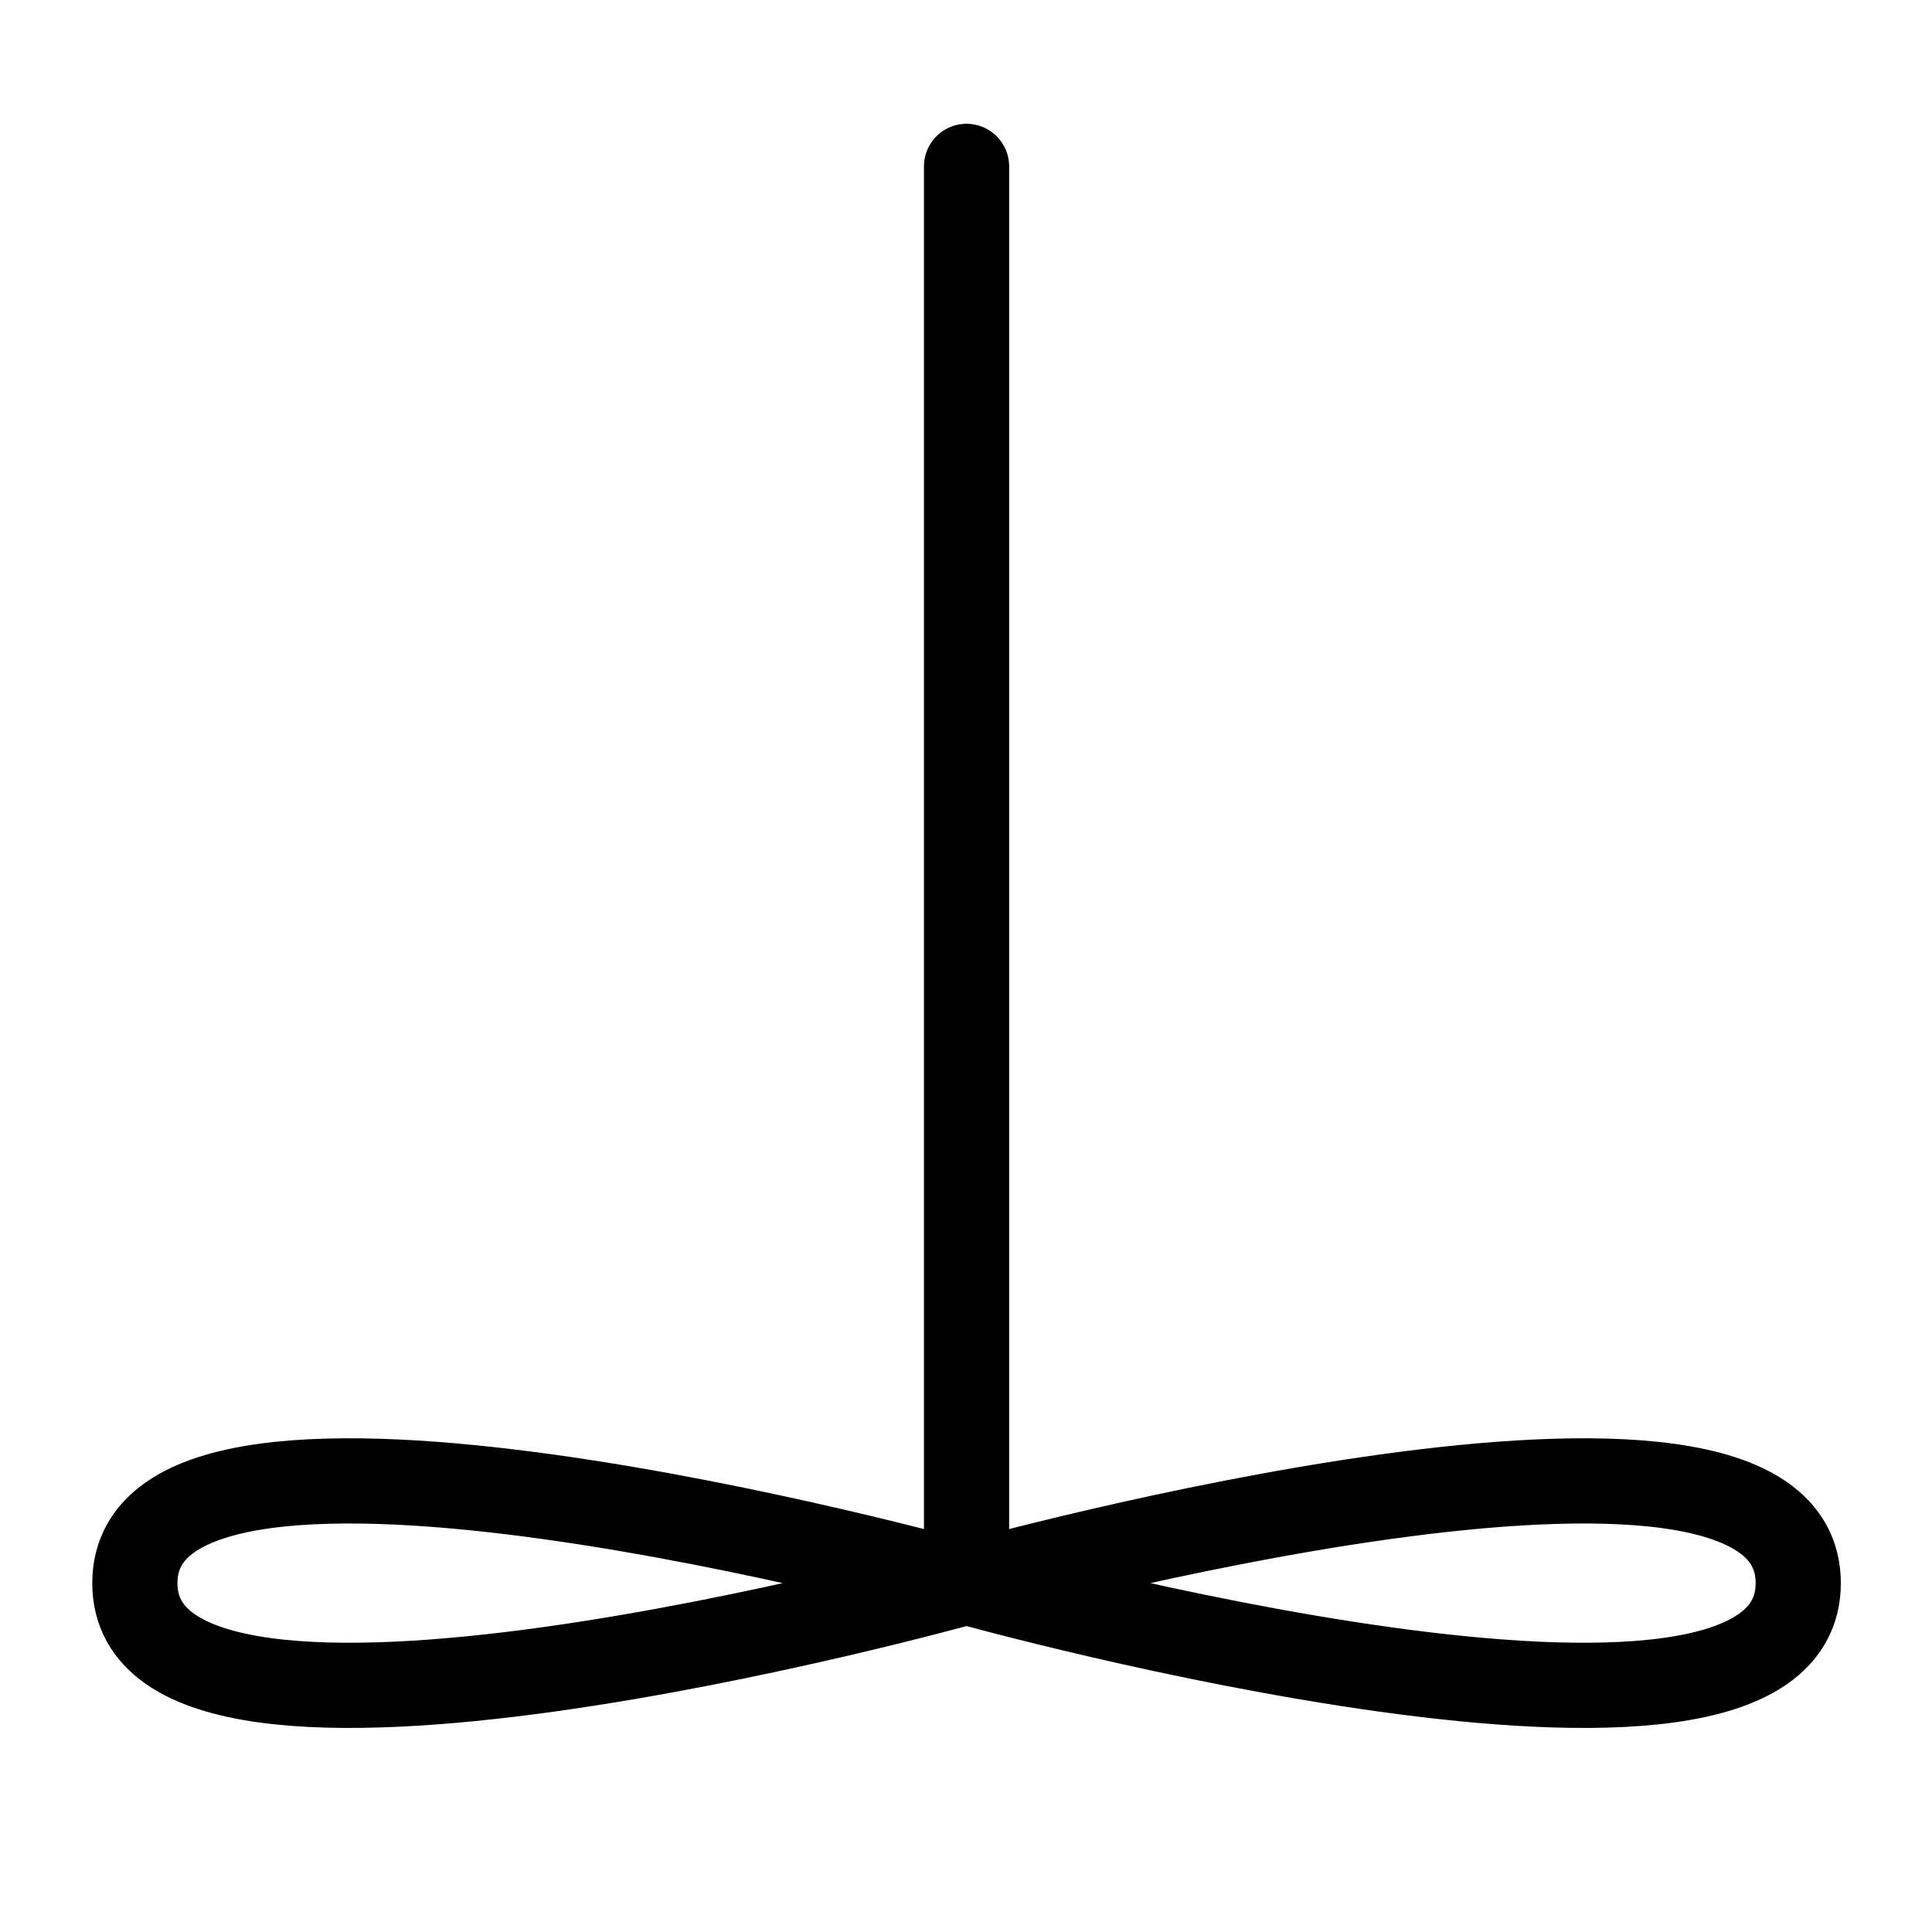
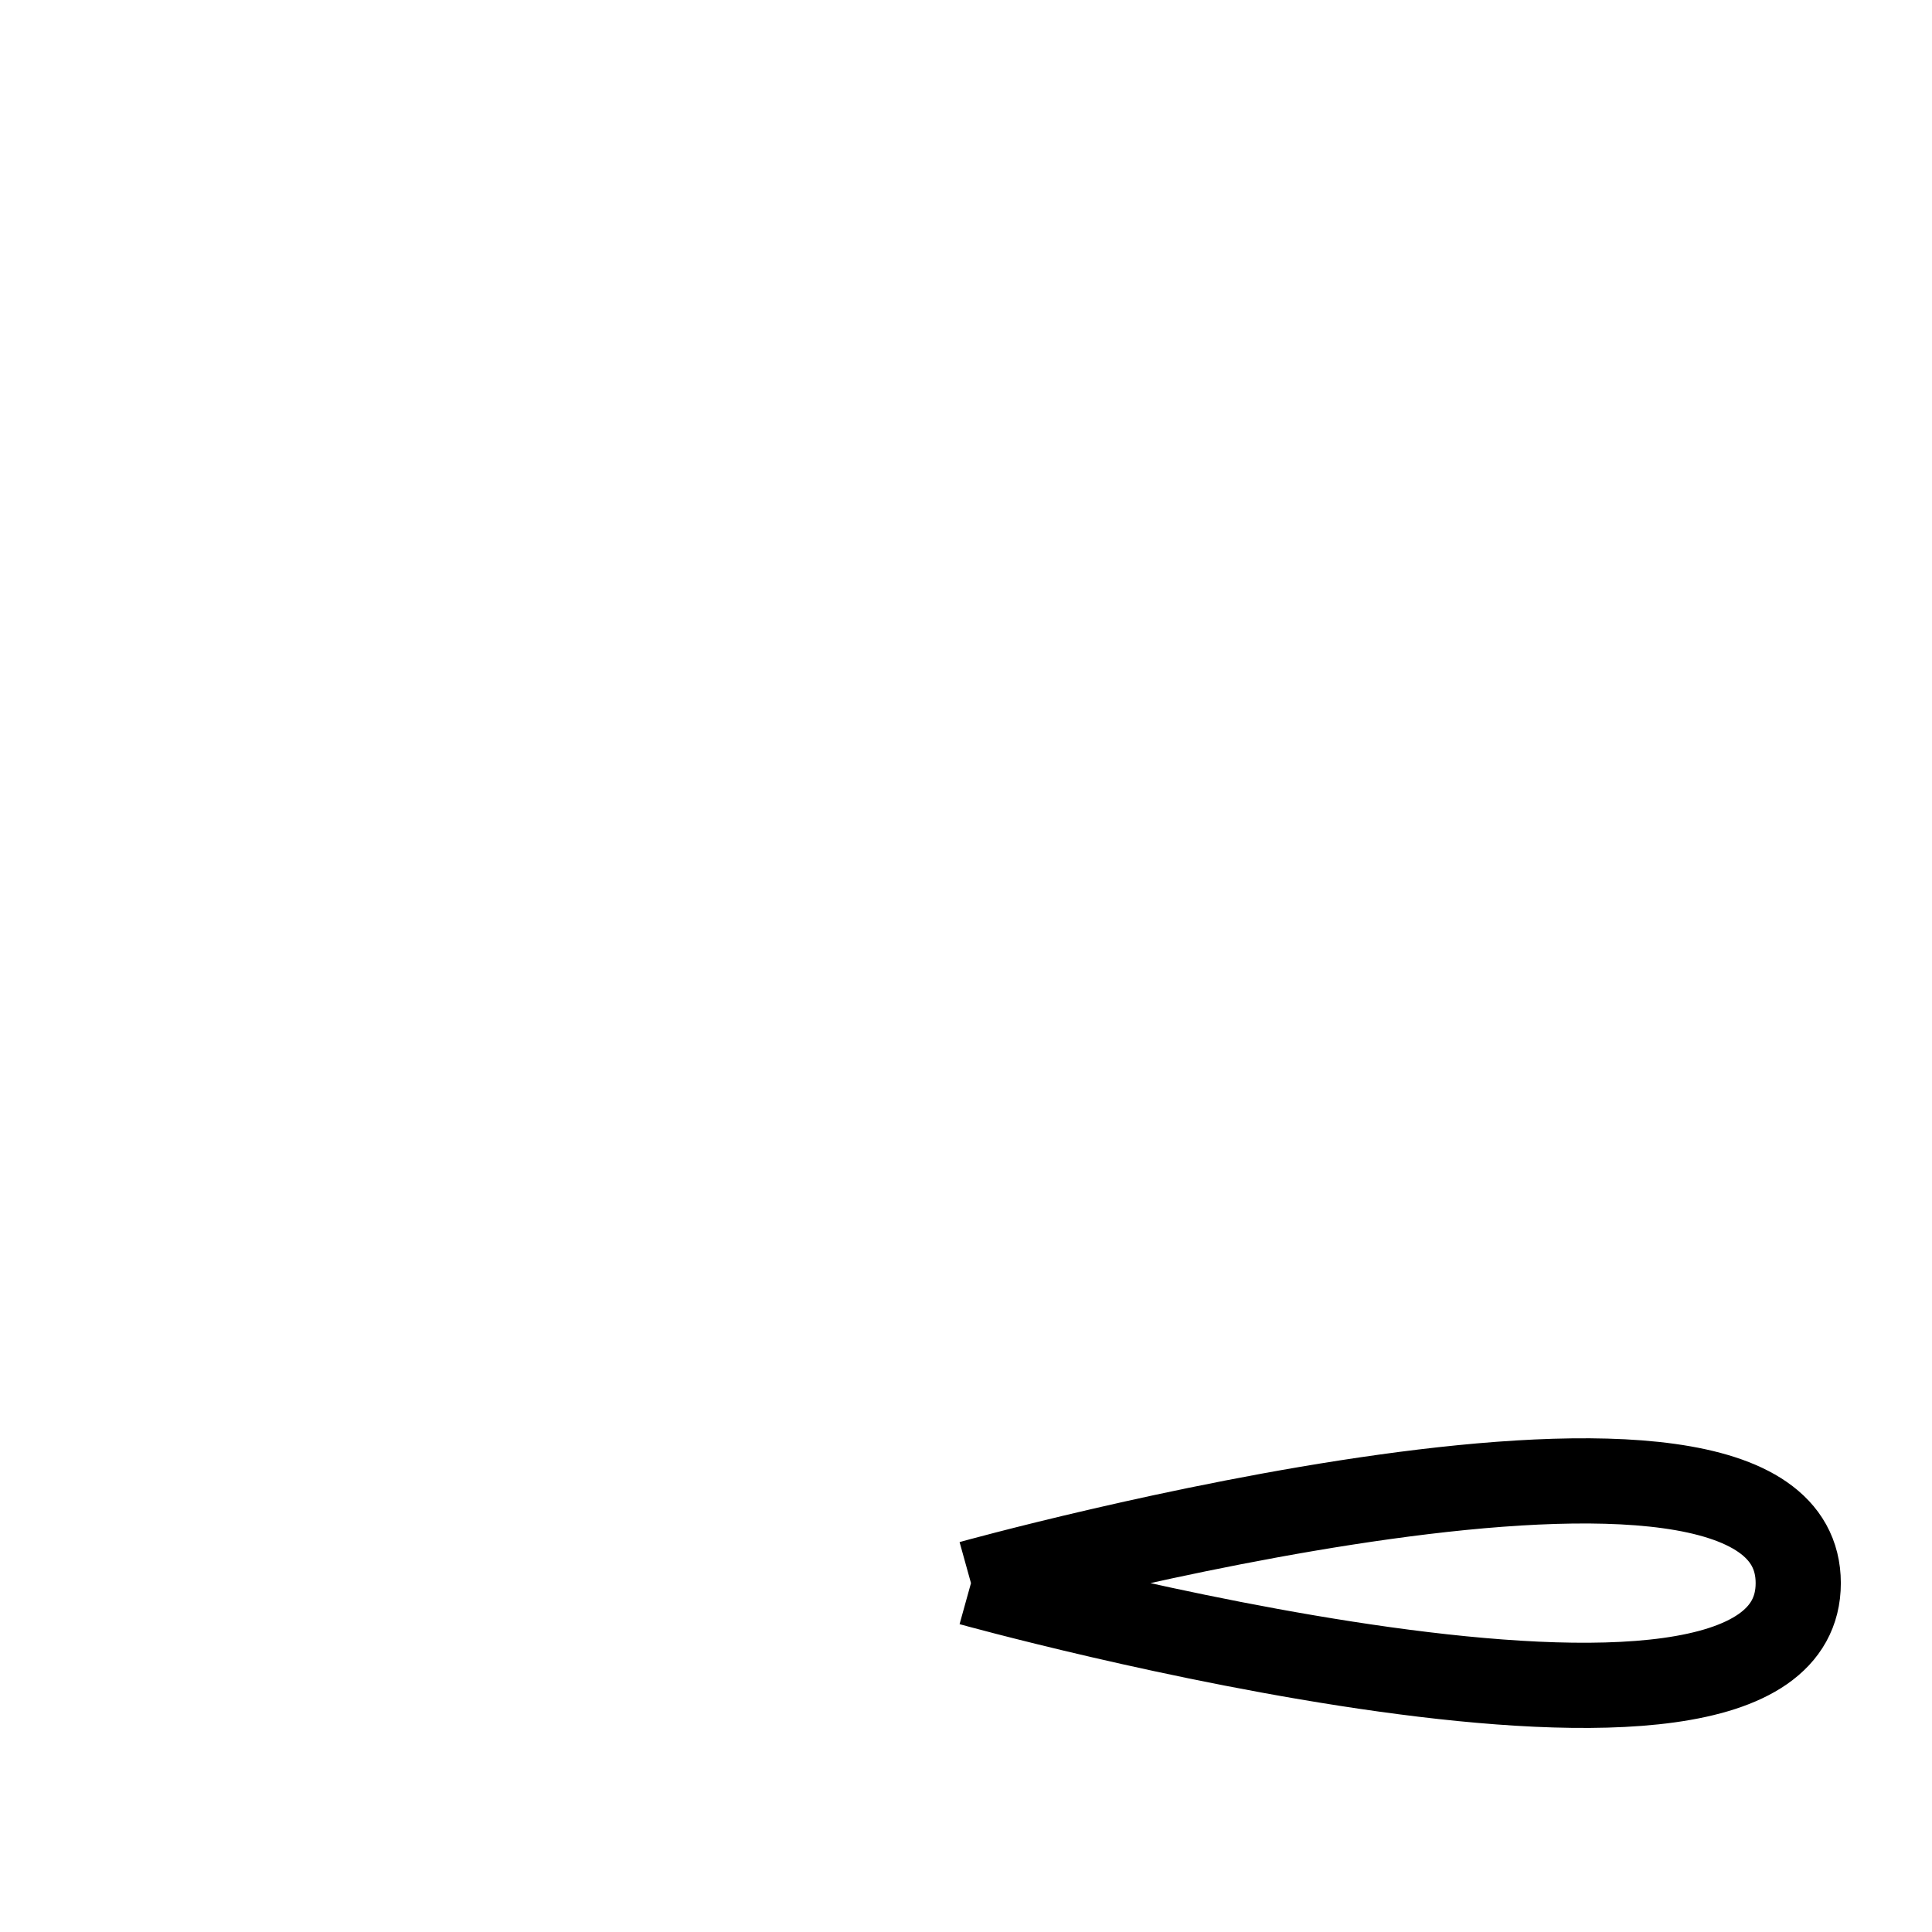
<svg xmlns="http://www.w3.org/2000/svg" version="1.1" id="dräco" x="0px" y="0px" viewBox="0 0 2267.7 2267.7" style="enable-background:new 0 0 2267.7 2267.7;" xml:space="preserve">
  <style type="text/css">
	.st0{fill:none;stroke:#000000;stroke-width:100;stroke-linecap:round;stroke-linejoin:round;stroke-miterlimit:10;}
	.st1{fill:none;stroke:#000000;stroke-width:100;stroke-miterlimit:10;}
</style>
-   <line class="st0" x1="1134.5" y1="195.3" x2="1134.5" y2="1856" />
  <g>
-     <path class="st1" d="M1129.3,1858.2c0,0-971,270-971,0S1129.3,1858.2,1129.3,1858.2z" />
    <path class="st1" d="M1139.7,1858.2c0,0,971-270,971,0S1139.7,1858.2,1139.7,1858.2" />
  </g>
</svg>